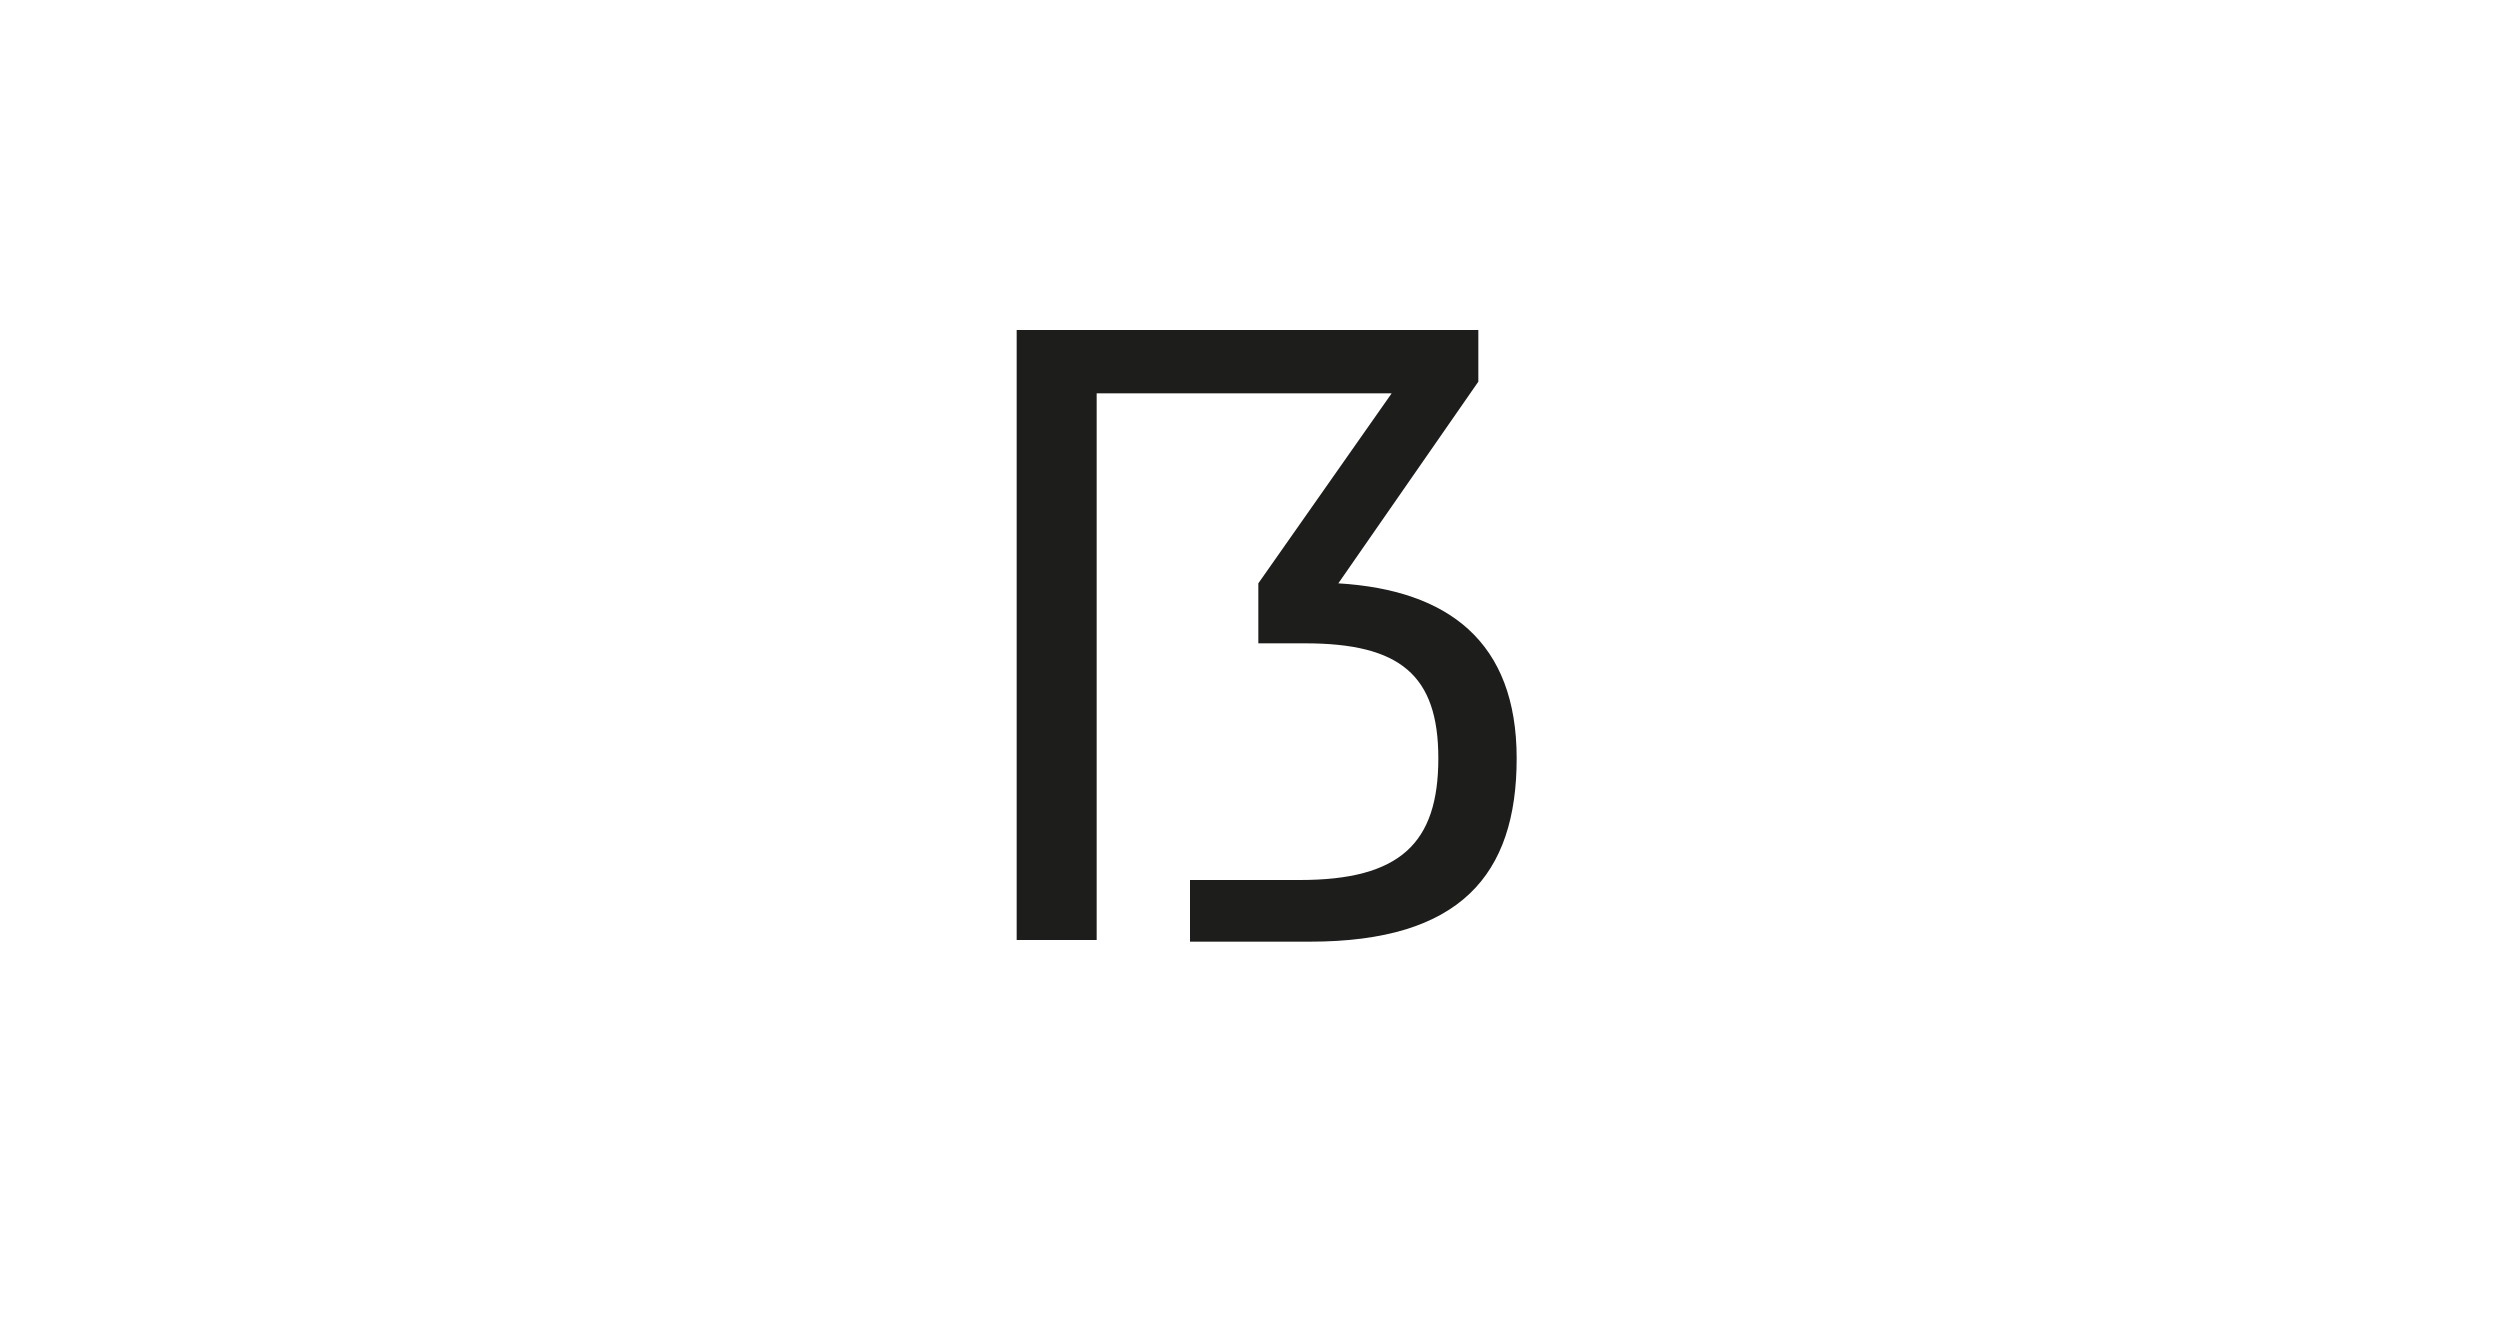
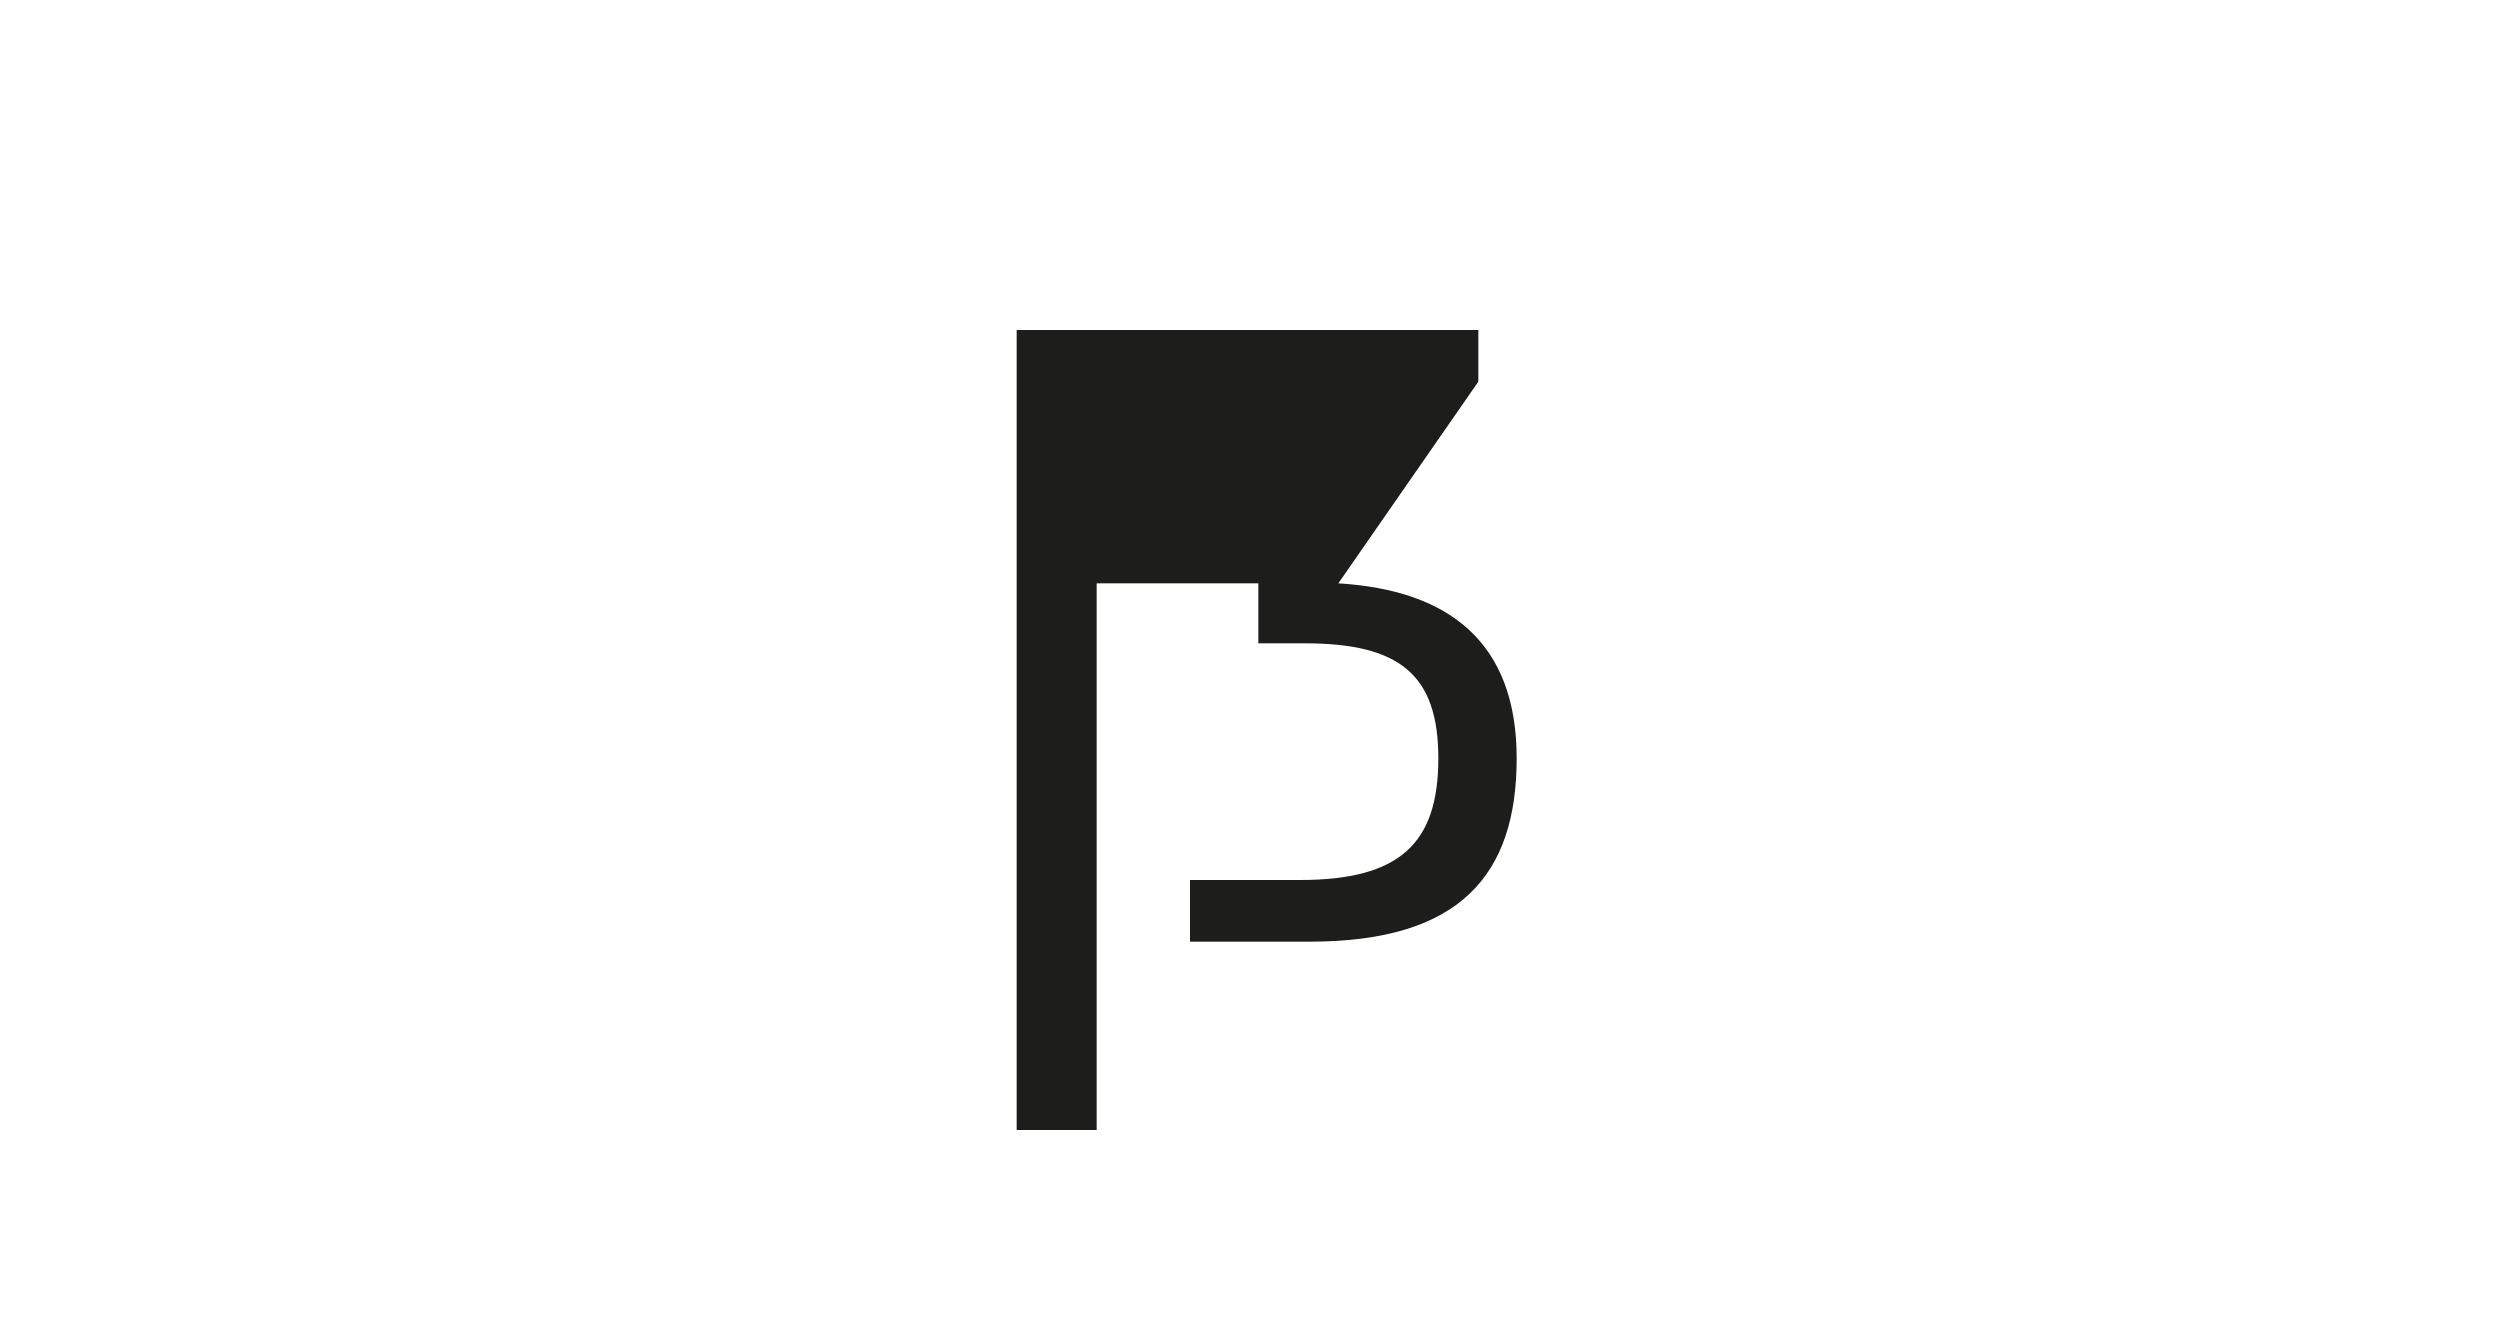
<svg xmlns="http://www.w3.org/2000/svg" version="1.1" id="Ebene_1" x="0px" y="0px" viewBox="0 0 150 80" style="enable-background:new 0 0 150 80;" xml:space="preserve">
  <style type="text/css">
	.st0{fill:#FFFFFF;}
	.st1{fill:#1D1D1B;}
</style>
  <g>
-     <rect class="st0" width="150" height="80" />
-   </g>
+     </g>
  <g>
    <rect class="st0" width="150" height="80" />
  </g>
  <g>
-     <path class="st1" d="M91,45.5c0,7-3.4,11-12.4,11h-7.2v-3.7H78c6,0,8.3-2.2,8.3-7.3c0-5-2.3-6.9-8-6.9h-2.8V35l8-11.4H65.8v32.8H61   V19.8h27.7v3.1l-8.4,12.1C86.9,35.4,91,38.5,91,45.5z" />
+     <path class="st1" d="M91,45.5c0,7-3.4,11-12.4,11h-7.2v-3.7H78c6,0,8.3-2.2,8.3-7.3c0-5-2.3-6.9-8-6.9h-2.8V35H65.8v32.8H61   V19.8h27.7v3.1l-8.4,12.1C86.9,35.4,91,38.5,91,45.5z" />
  </g>
</svg>